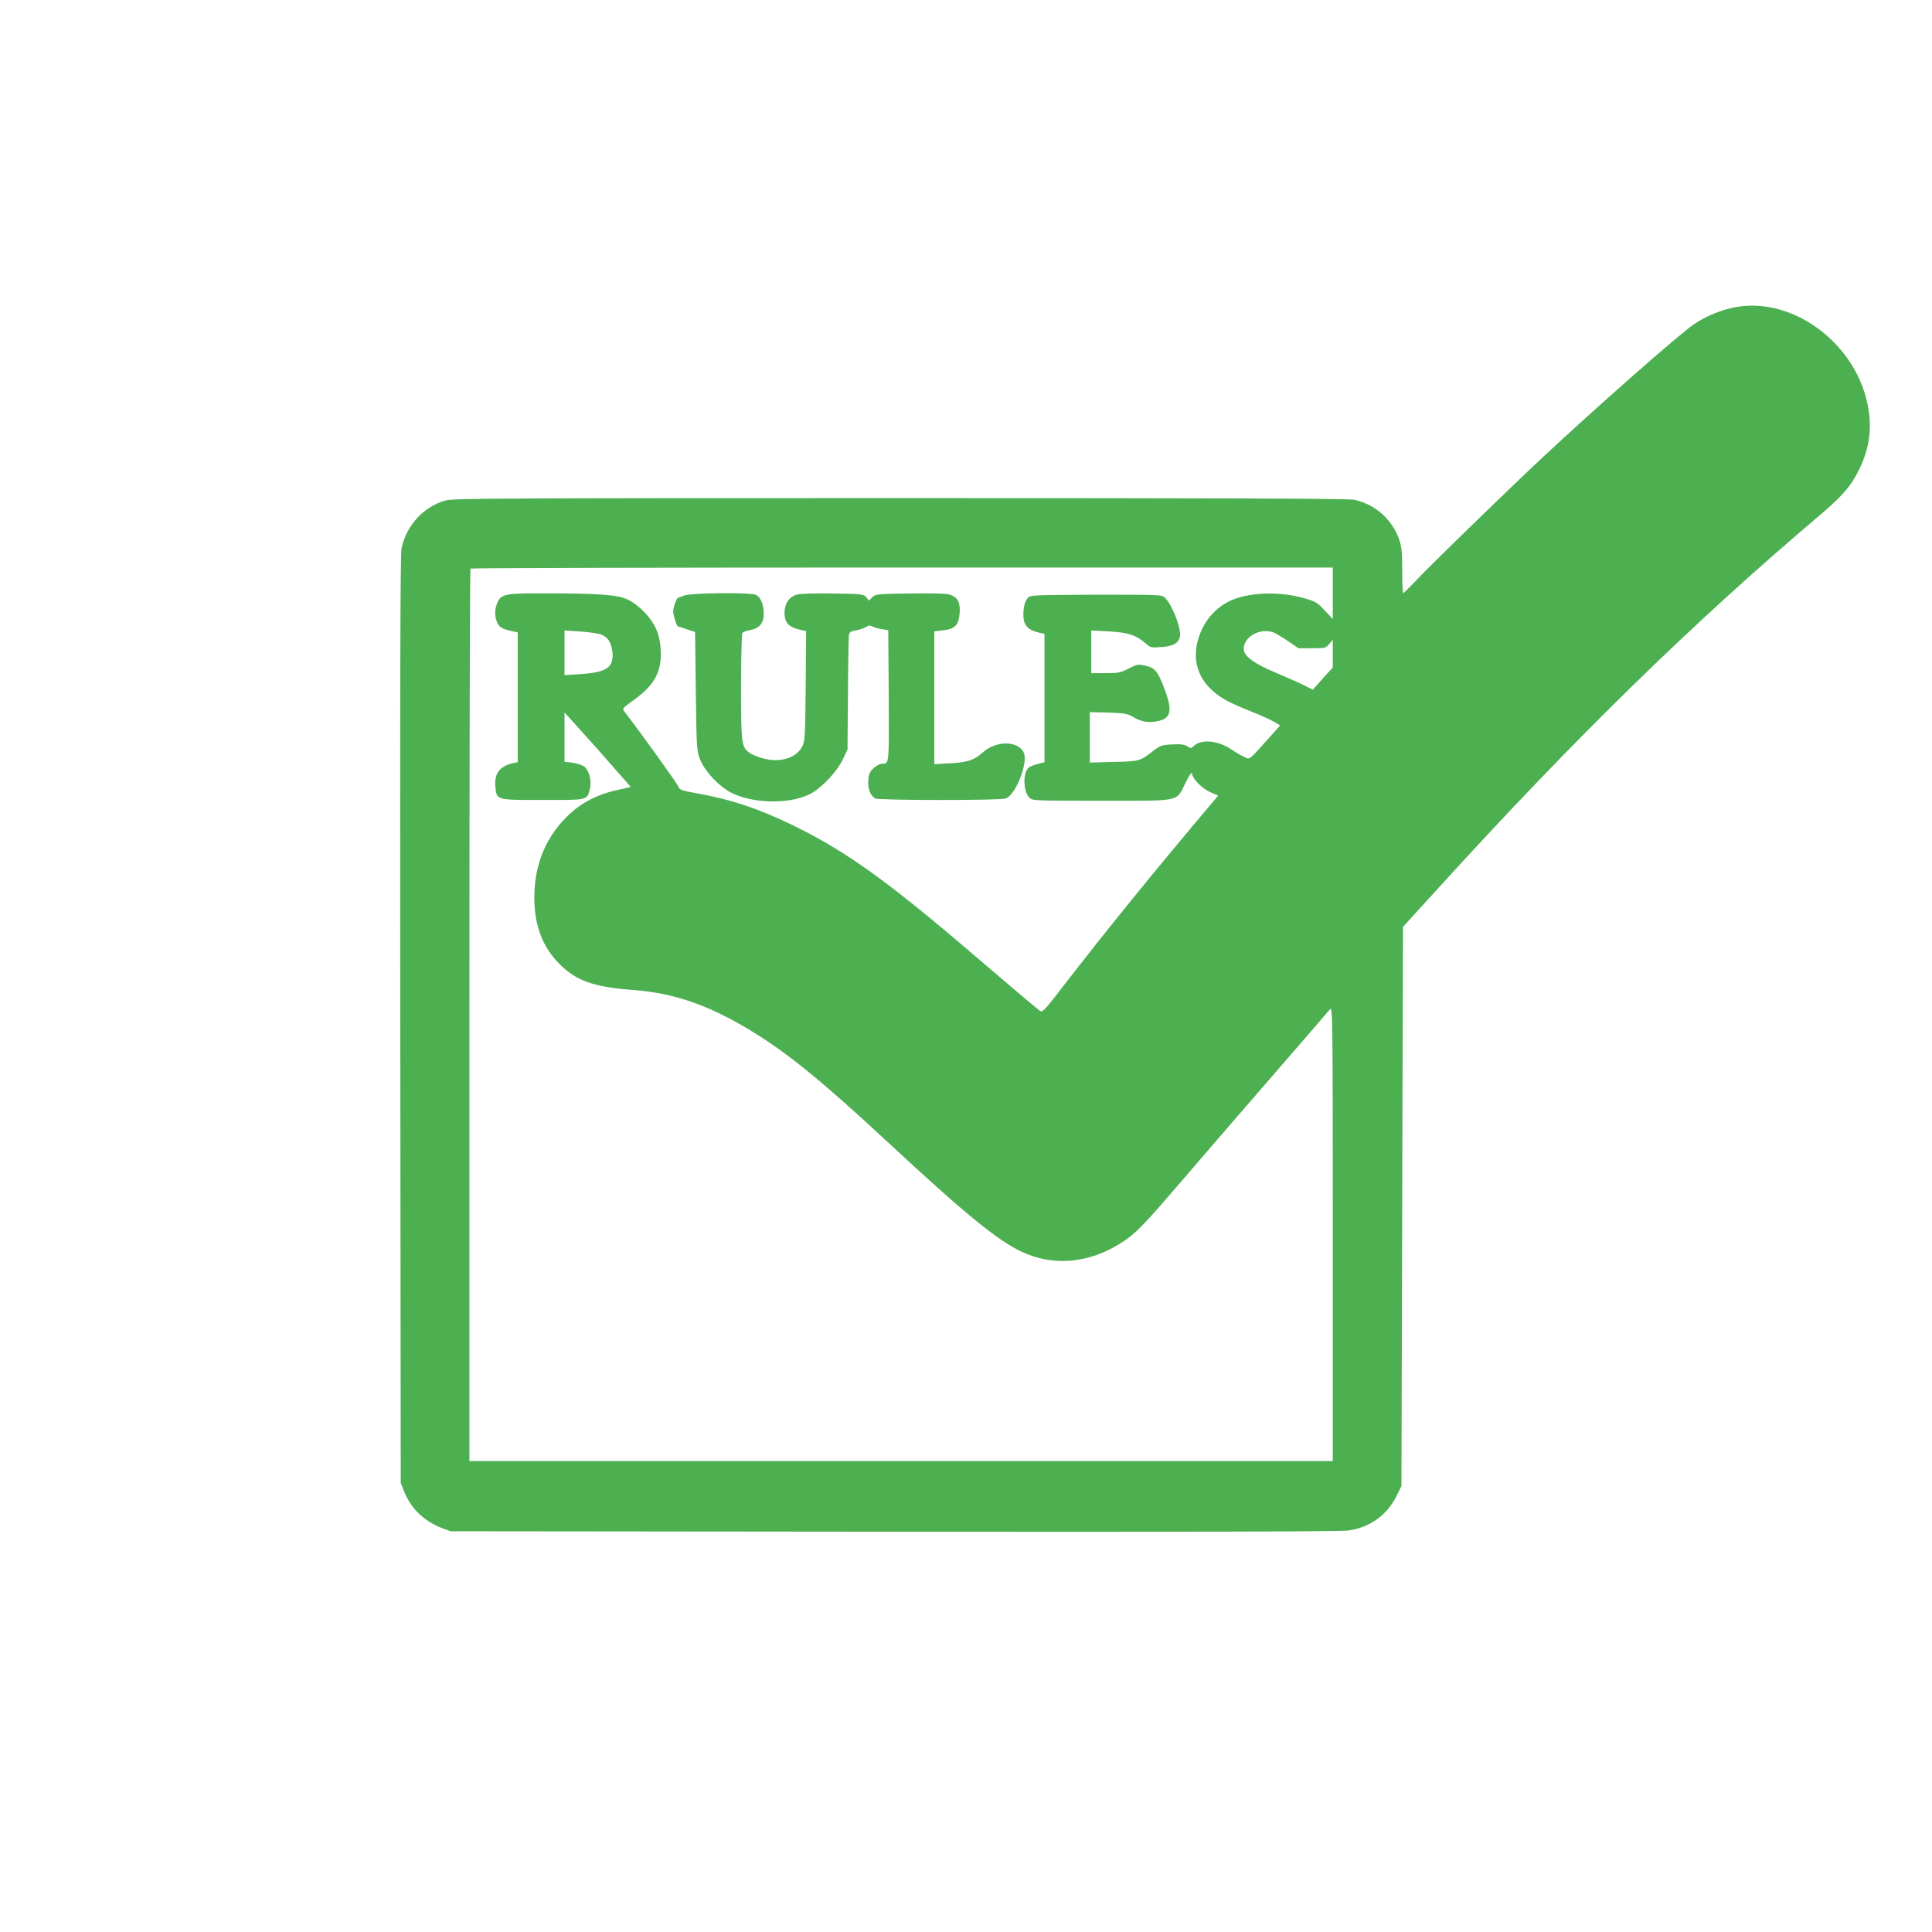
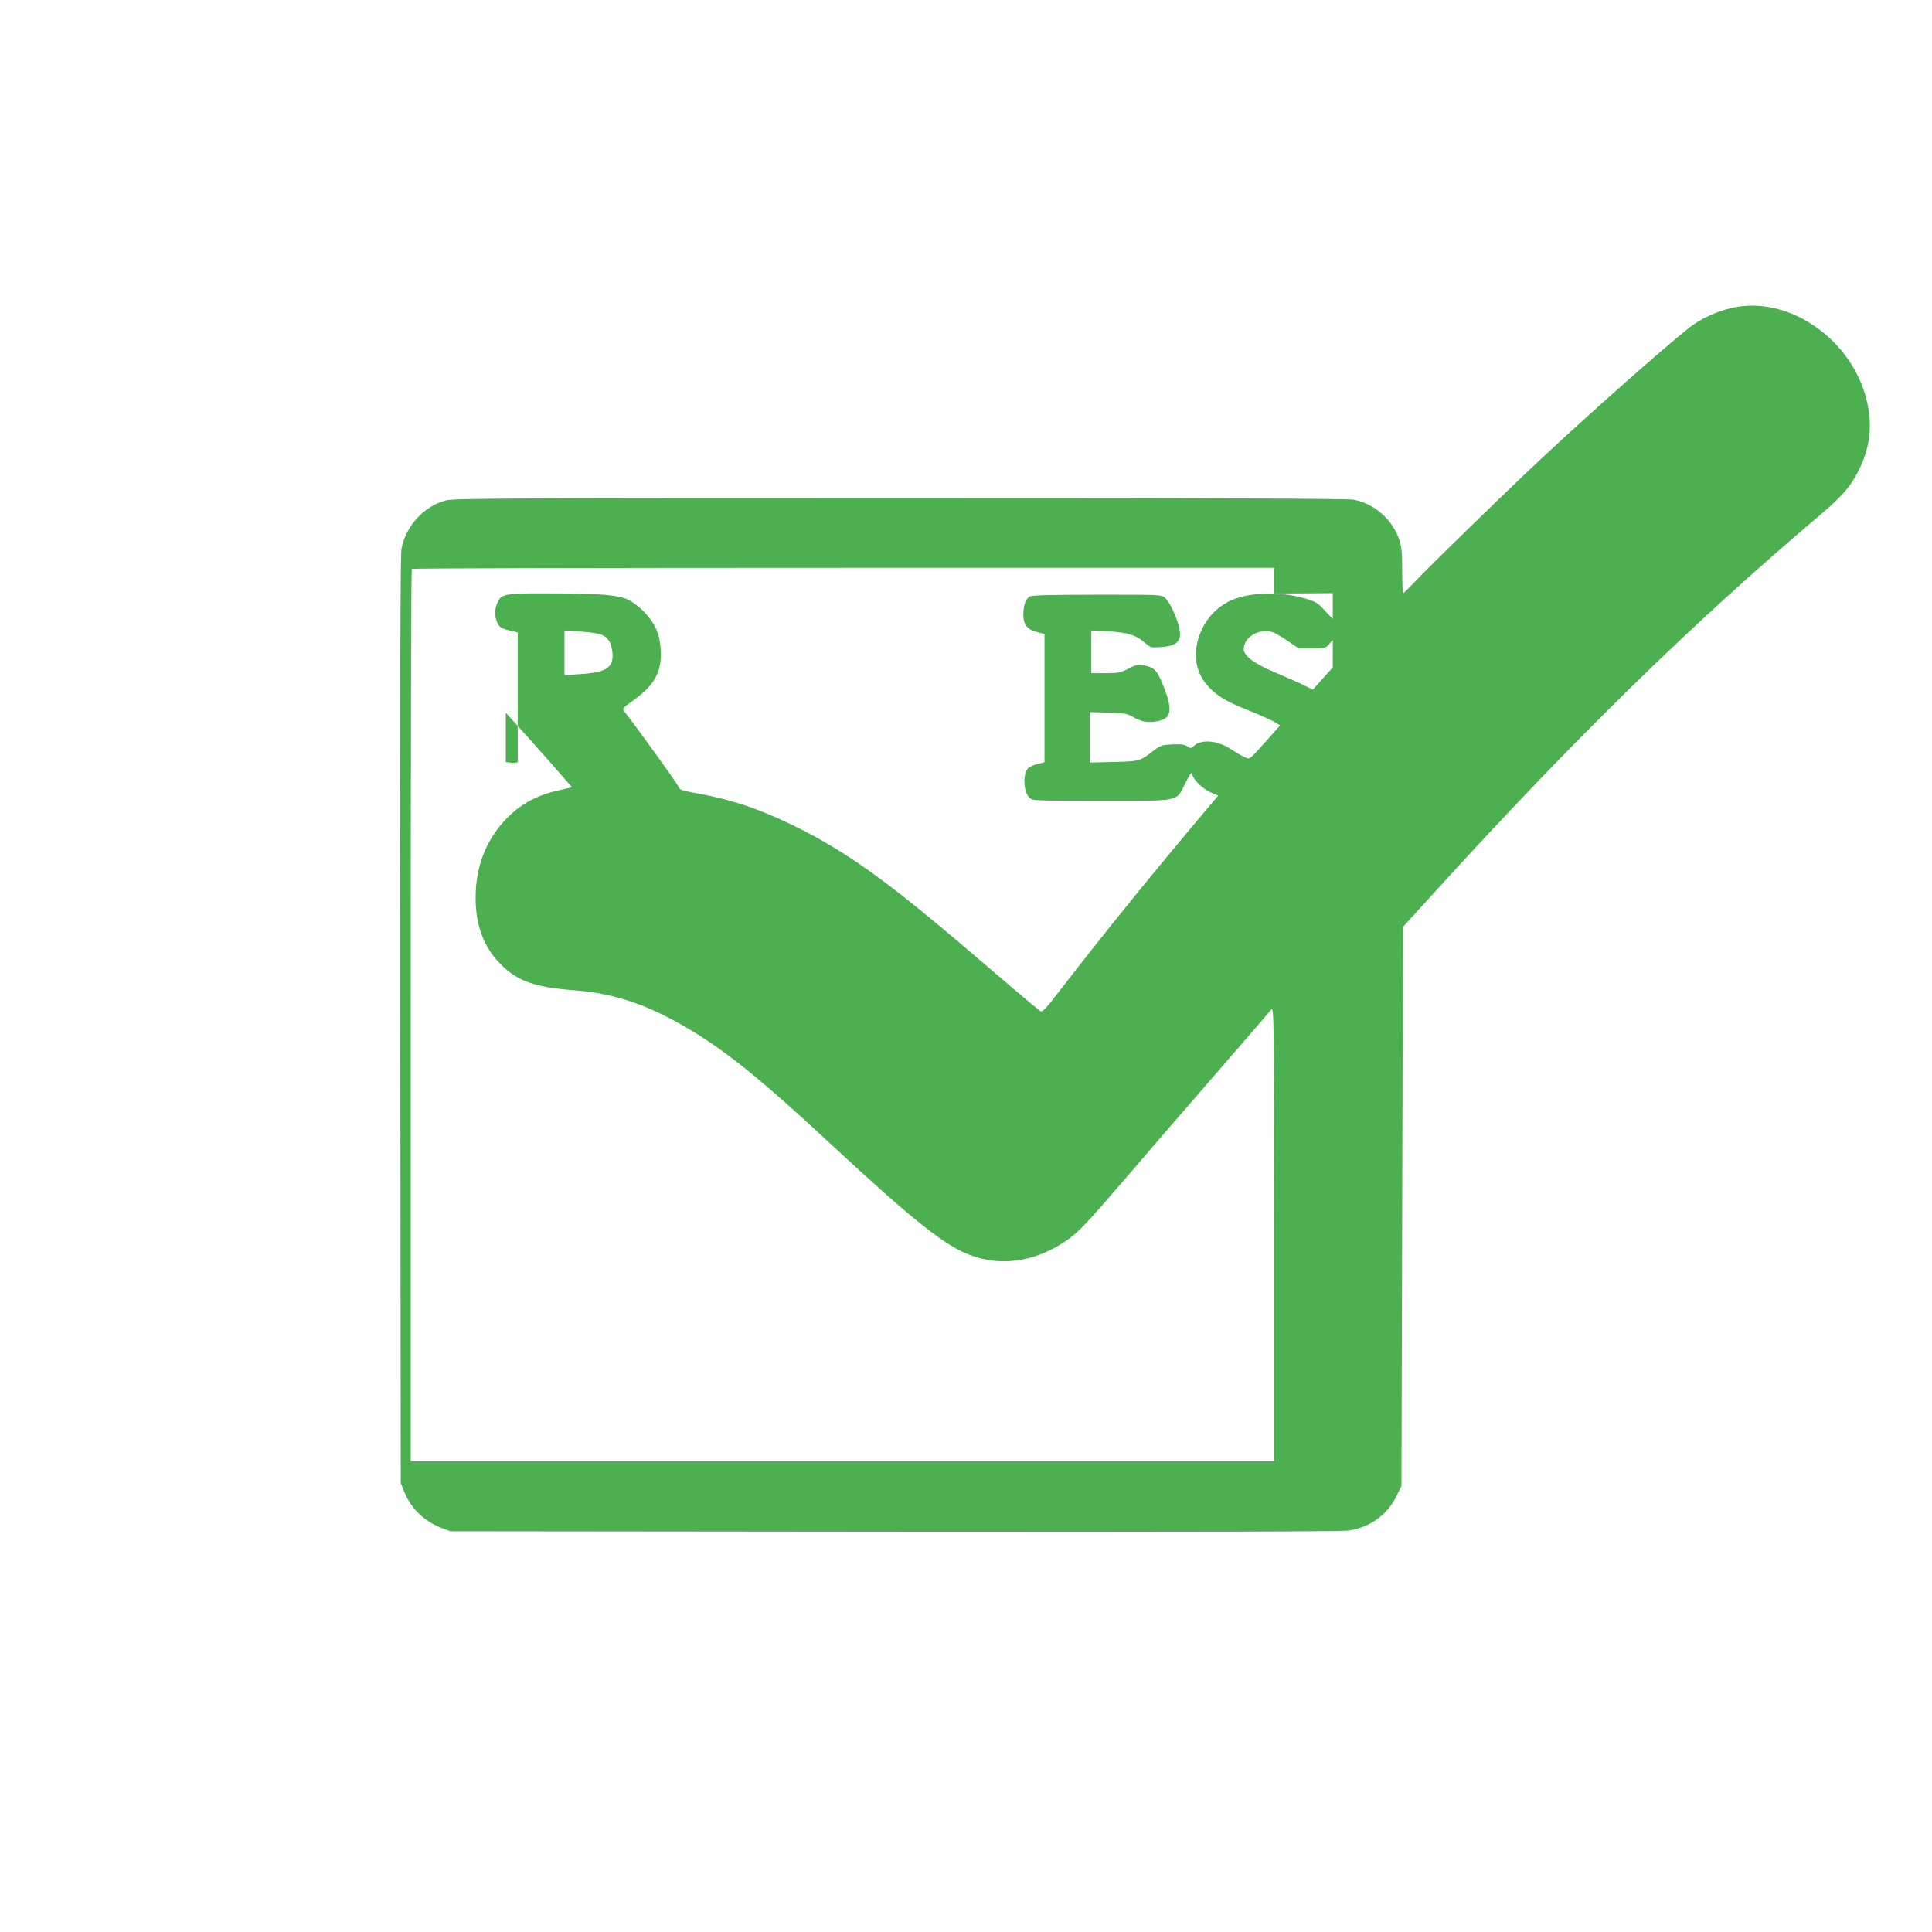
<svg xmlns="http://www.w3.org/2000/svg" version="1.0" width="1280pt" height="1280pt" viewBox="0 0 1280 1280" preserveAspectRatio="xMidYMid meet">
  <g transform="translate(0,1280) scale(0.1,-0.1)" fill="#4caf50" stroke="none">
-     <path d="M11497 10765 c-94 -18 -196 -60 -274 -113 -100 -68 -648 -551 -1013 -892 -234 -219 -750 -721 -833 -811 -41 -43 -77 -79 -80 -79 -4 0 -7 67 -7 148 0 121 -4 159 -19 205 -47 136 -160 236 -299 266 -39 8 -859 11 -3005 11 -2635 0 -2959 -2 -3012 -15 -147 -39 -265 -167 -295 -320 -8 -44 -10 -867 -8 -3125 l3 -3065 23 -58 c45 -112 133 -196 250 -241 l57 -21 2940 -3 c2006 -2 2962 1 3010 8 142 21 255 103 317 228 l33 67 5 1852 5 1852 225 247 c906 997 1693 1767 2543 2486 147 125 204 192 257 303 62 128 82 257 59 395 -68 423 -492 747 -882 675z m-2667 -1895 l0 -171 -53 56 c-47 52 -59 59 -137 82 -166 48 -380 39 -499 -22 -104 -53 -176 -146 -207 -265 -31 -124 2 -236 94 -321 61 -56 116 -85 272 -147 58 -23 122 -53 143 -65 l38 -23 -62 -70 c-153 -170 -135 -156 -173 -140 -18 8 -57 30 -85 49 -88 61 -200 72 -249 27 -21 -19 -23 -20 -47 -4 -19 12 -42 15 -98 12 -69 -3 -78 -6 -128 -44 -88 -68 -90 -68 -261 -72 l-158 -4 0 167 0 167 123 -3 c107 -4 127 -7 162 -28 55 -33 100 -41 159 -30 97 17 107 71 47 226 -43 109 -60 129 -124 143 -49 10 -55 9 -111 -20 -53 -27 -68 -30 -152 -30 l-94 0 0 142 0 141 115 -6 c128 -7 181 -24 243 -78 34 -30 38 -31 105 -26 83 5 120 28 125 76 6 57 -55 209 -100 251 -21 20 -32 20 -452 20 -338 -1 -435 -3 -448 -14 -25 -19 -38 -60 -38 -120 0 -65 27 -98 95 -115 l45 -11 0 -425 0 -425 -42 -11 c-24 -5 -51 -17 -62 -24 -40 -30 -38 -157 3 -199 21 -21 25 -21 481 -21 534 0 490 -10 555 120 28 56 41 73 43 58 5 -36 68 -99 122 -122 l51 -22 -28 -33 c-411 -487 -722 -871 -1007 -1240 -112 -146 -130 -165 -145 -154 -39 30 -214 178 -446 377 -563 482 -836 678 -1177 846 -229 113 -421 178 -645 218 -107 19 -123 25 -127 44 -5 16 -254 363 -358 497 -17 22 -16 23 59 77 142 101 190 193 180 340 -6 99 -38 170 -108 244 -29 30 -76 67 -106 81 -68 33 -179 42 -536 43 -282 1 -307 -4 -332 -63 -19 -44 -19 -87 -1 -130 14 -33 32 -43 109 -60 l27 -6 0 -430 0 -430 -27 -5 c-92 -20 -129 -68 -121 -157 9 -90 2 -88 313 -88 304 0 293 -3 313 73 14 51 -5 124 -38 149 -14 10 -49 21 -78 25 l-52 6 0 163 0 164 93 -103 c51 -56 150 -167 220 -247 l126 -144 -93 -21 c-123 -27 -226 -79 -309 -155 -156 -143 -237 -333 -237 -556 0 -184 54 -328 166 -440 112 -113 226 -153 491 -173 269 -21 492 -98 767 -263 250 -151 473 -332 921 -748 508 -472 727 -651 888 -725 217 -100 459 -73 677 75 83 57 133 109 400 420 134 157 402 467 595 689 192 222 358 413 367 425 17 20 18 -57 18 -1486 l0 -1508 -2860 0 -2860 0 0 2953 c0 1625 3 2957 7 2960 3 4 1290 7 2860 7 l2853 0 0 -170z m-4845 -275 c43 -17 64 -51 72 -112 12 -104 -36 -138 -211 -149 l-106 -7 0 148 0 148 106 -7 c59 -4 121 -13 139 -21z m4452 15 c15 -6 59 -32 97 -58 l69 -47 89 0 c86 0 91 1 114 28 l24 28 0 -91 0 -92 -66 -73 -66 -74 -57 28 c-31 16 -117 54 -191 85 -142 60 -210 110 -210 156 0 82 109 142 197 110z" />
-     <path d="M4535 8855 c-22 -8 -41 -15 -42 -15 -10 0 -33 -65 -33 -90 0 -26 23 -99 32 -100 2 0 28 -9 58 -19 l55 -18 5 -394 c5 -384 6 -396 29 -452 30 -76 121 -173 200 -216 149 -79 408 -81 540 -5 75 45 167 144 204 221 l32 68 3 370 c1 204 4 380 7 391 4 16 15 23 47 28 24 4 53 14 66 22 18 12 26 12 45 2 12 -6 40 -14 62 -17 l40 -6 3 -434 c2 -462 4 -451 -45 -451 -13 0 -37 -13 -54 -28 -25 -23 -33 -38 -36 -78 -6 -56 13 -106 46 -124 26 -13 830 -14 865 0 66 25 149 237 119 303 -37 81 -184 82 -273 1 -55 -50 -100 -65 -216 -71 l-104 -6 0 440 0 440 59 7 c79 9 103 35 109 115 5 70 -13 104 -64 121 -22 8 -112 10 -264 8 -220 -3 -230 -4 -251 -25 l-22 -22 -18 22 c-16 21 -26 22 -221 25 -128 2 -217 -1 -240 -8 -49 -14 -80 -58 -80 -116 -2 -71 27 -101 115 -119 l28 -6 -3 -362 c-3 -333 -5 -365 -22 -401 -38 -76 -141 -110 -251 -83 -37 9 -80 26 -97 38 -56 40 -58 55 -58 436 0 191 4 353 8 359 4 6 26 15 49 19 62 10 93 45 93 107 0 64 -22 116 -55 128 -43 16 -422 12 -470 -5z" />
+     <path d="M11497 10765 c-94 -18 -196 -60 -274 -113 -100 -68 -648 -551 -1013 -892 -234 -219 -750 -721 -833 -811 -41 -43 -77 -79 -80 -79 -4 0 -7 67 -7 148 0 121 -4 159 -19 205 -47 136 -160 236 -299 266 -39 8 -859 11 -3005 11 -2635 0 -2959 -2 -3012 -15 -147 -39 -265 -167 -295 -320 -8 -44 -10 -867 -8 -3125 l3 -3065 23 -58 c45 -112 133 -196 250 -241 l57 -21 2940 -3 c2006 -2 2962 1 3010 8 142 21 255 103 317 228 l33 67 5 1852 5 1852 225 247 c906 997 1693 1767 2543 2486 147 125 204 192 257 303 62 128 82 257 59 395 -68 423 -492 747 -882 675z m-2667 -1895 l0 -171 -53 56 c-47 52 -59 59 -137 82 -166 48 -380 39 -499 -22 -104 -53 -176 -146 -207 -265 -31 -124 2 -236 94 -321 61 -56 116 -85 272 -147 58 -23 122 -53 143 -65 l38 -23 -62 -70 c-153 -170 -135 -156 -173 -140 -18 8 -57 30 -85 49 -88 61 -200 72 -249 27 -21 -19 -23 -20 -47 -4 -19 12 -42 15 -98 12 -69 -3 -78 -6 -128 -44 -88 -68 -90 -68 -261 -72 l-158 -4 0 167 0 167 123 -3 c107 -4 127 -7 162 -28 55 -33 100 -41 159 -30 97 17 107 71 47 226 -43 109 -60 129 -124 143 -49 10 -55 9 -111 -20 -53 -27 -68 -30 -152 -30 l-94 0 0 142 0 141 115 -6 c128 -7 181 -24 243 -78 34 -30 38 -31 105 -26 83 5 120 28 125 76 6 57 -55 209 -100 251 -21 20 -32 20 -452 20 -338 -1 -435 -3 -448 -14 -25 -19 -38 -60 -38 -120 0 -65 27 -98 95 -115 l45 -11 0 -425 0 -425 -42 -11 c-24 -5 -51 -17 -62 -24 -40 -30 -38 -157 3 -199 21 -21 25 -21 481 -21 534 0 490 -10 555 120 28 56 41 73 43 58 5 -36 68 -99 122 -122 l51 -22 -28 -33 c-411 -487 -722 -871 -1007 -1240 -112 -146 -130 -165 -145 -154 -39 30 -214 178 -446 377 -563 482 -836 678 -1177 846 -229 113 -421 178 -645 218 -107 19 -123 25 -127 44 -5 16 -254 363 -358 497 -17 22 -16 23 59 77 142 101 190 193 180 340 -6 99 -38 170 -108 244 -29 30 -76 67 -106 81 -68 33 -179 42 -536 43 -282 1 -307 -4 -332 -63 -19 -44 -19 -87 -1 -130 14 -33 32 -43 109 -60 l27 -6 0 -430 0 -430 -27 -5 l-52 6 0 163 0 164 93 -103 c51 -56 150 -167 220 -247 l126 -144 -93 -21 c-123 -27 -226 -79 -309 -155 -156 -143 -237 -333 -237 -556 0 -184 54 -328 166 -440 112 -113 226 -153 491 -173 269 -21 492 -98 767 -263 250 -151 473 -332 921 -748 508 -472 727 -651 888 -725 217 -100 459 -73 677 75 83 57 133 109 400 420 134 157 402 467 595 689 192 222 358 413 367 425 17 20 18 -57 18 -1486 l0 -1508 -2860 0 -2860 0 0 2953 c0 1625 3 2957 7 2960 3 4 1290 7 2860 7 l2853 0 0 -170z m-4845 -275 c43 -17 64 -51 72 -112 12 -104 -36 -138 -211 -149 l-106 -7 0 148 0 148 106 -7 c59 -4 121 -13 139 -21z m4452 15 c15 -6 59 -32 97 -58 l69 -47 89 0 c86 0 91 1 114 28 l24 28 0 -91 0 -92 -66 -73 -66 -74 -57 28 c-31 16 -117 54 -191 85 -142 60 -210 110 -210 156 0 82 109 142 197 110z" />
  </g>
</svg>